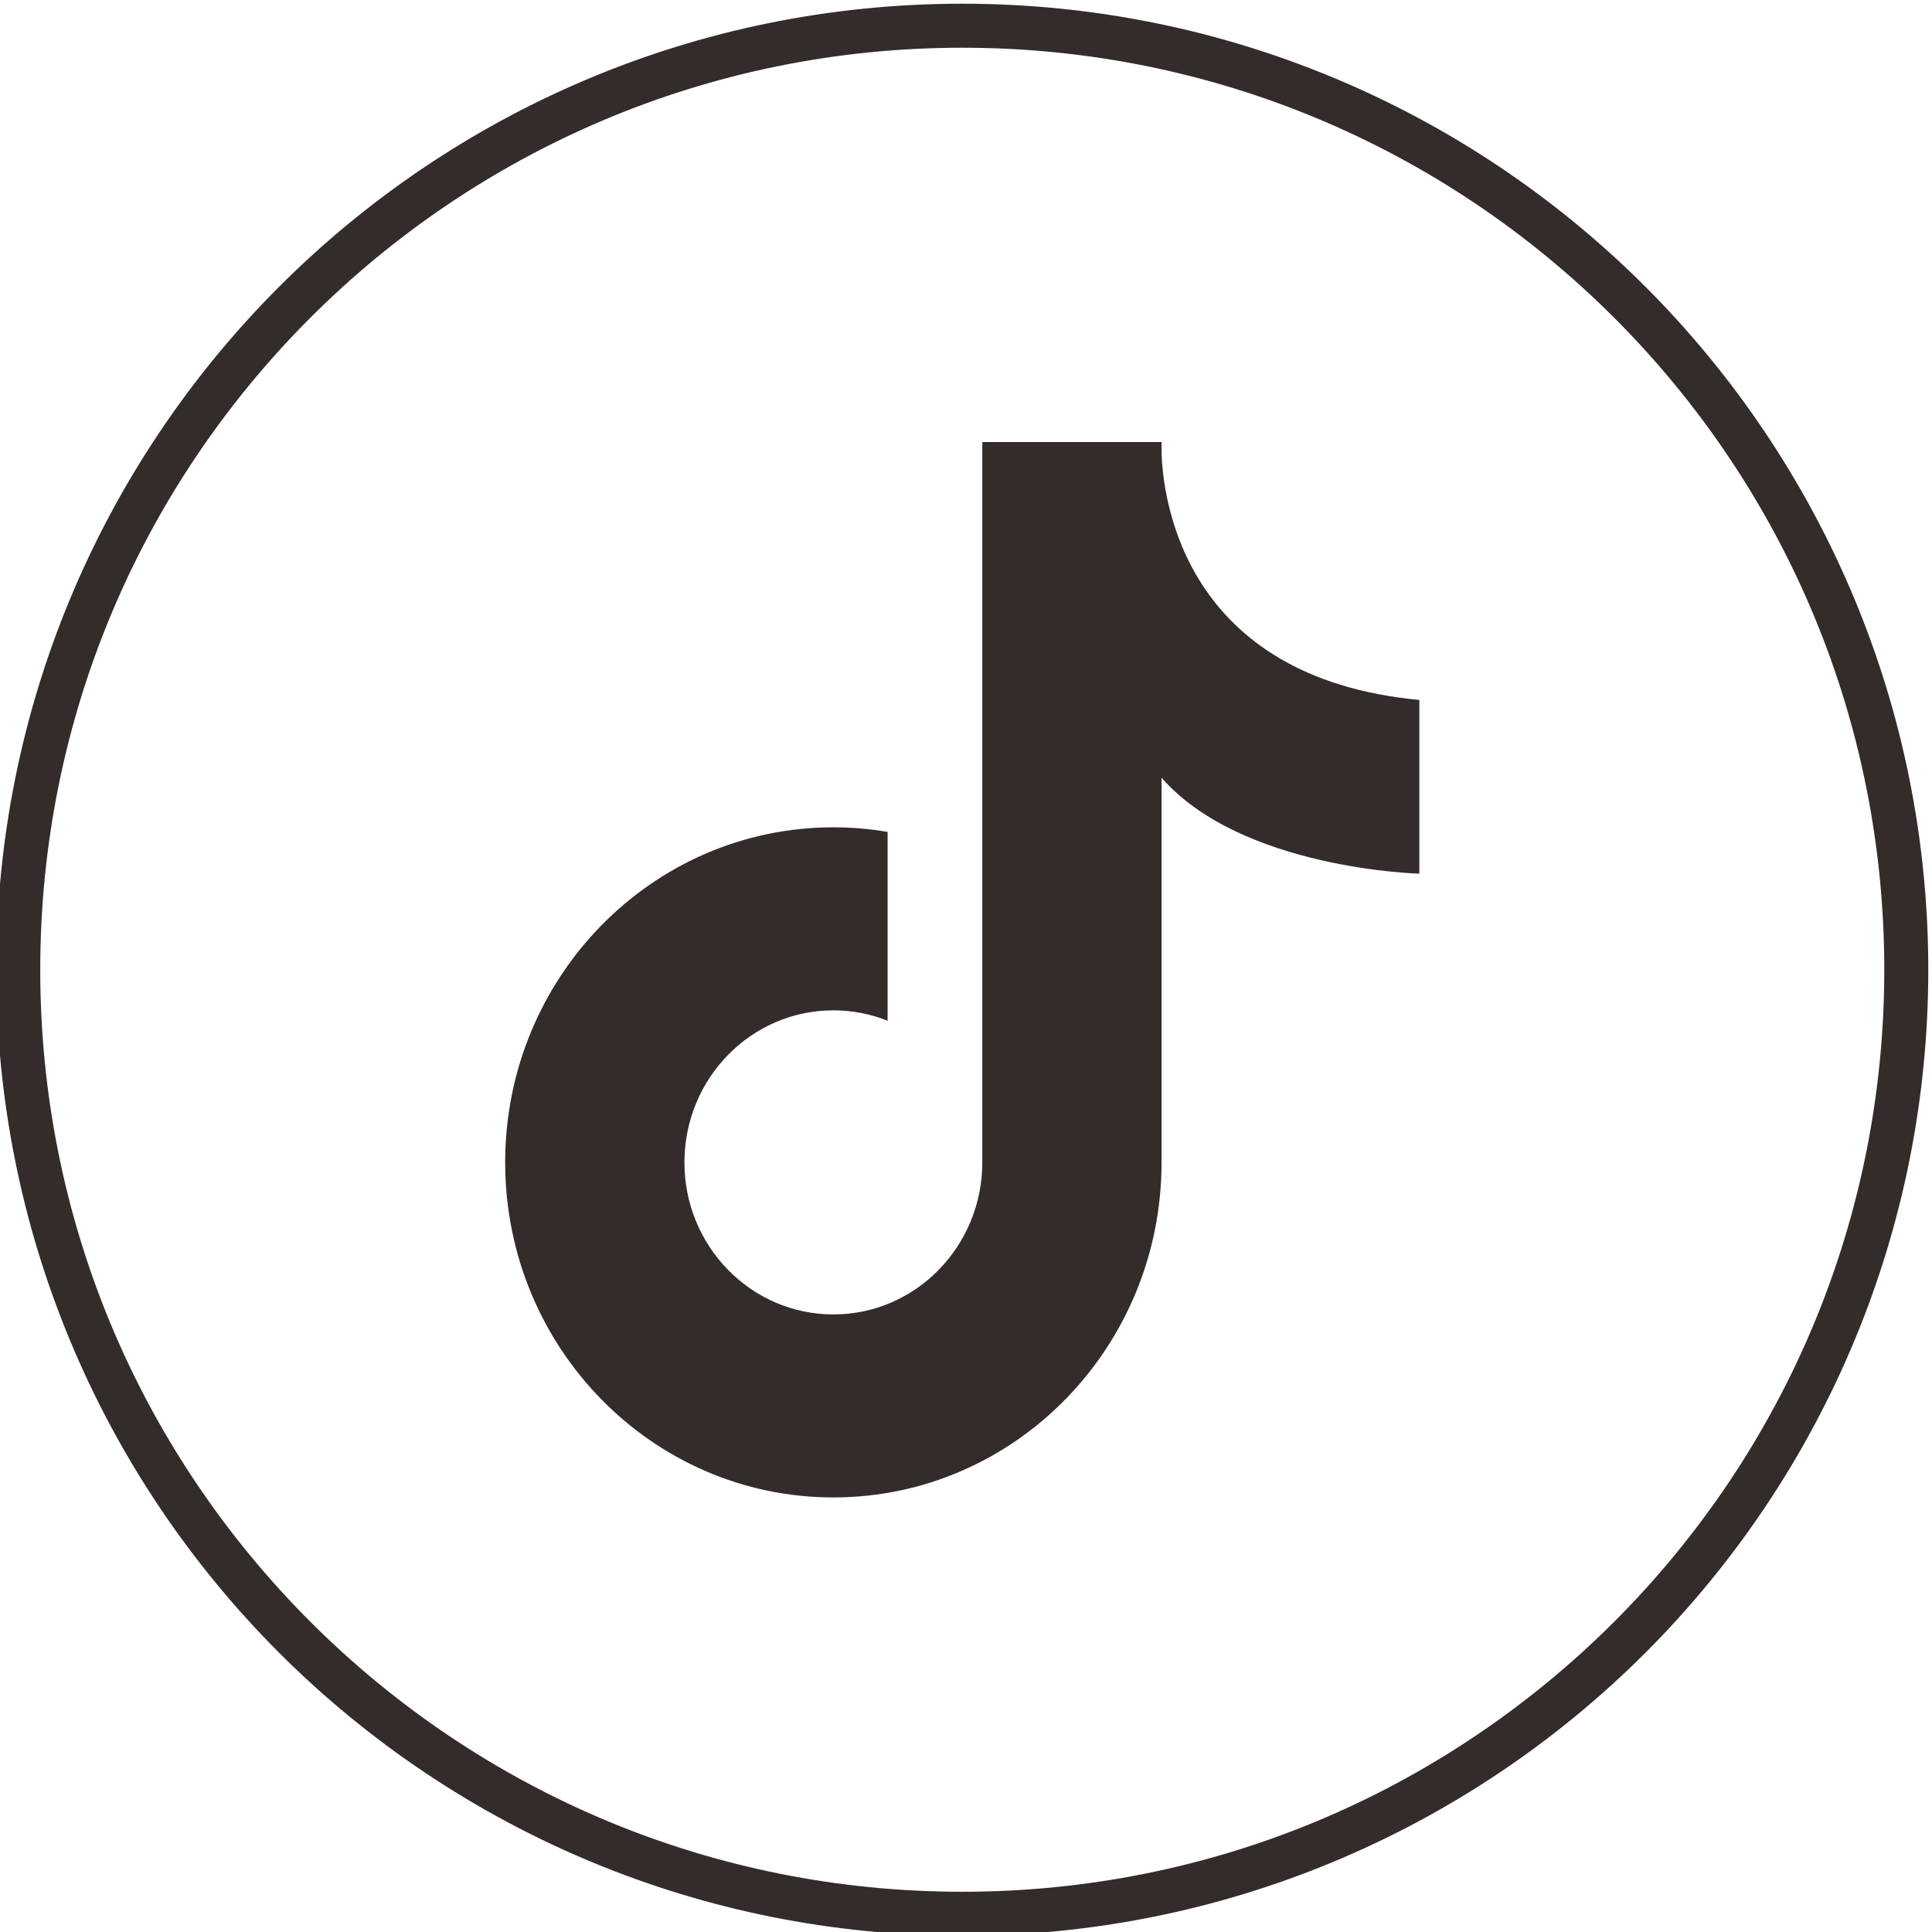
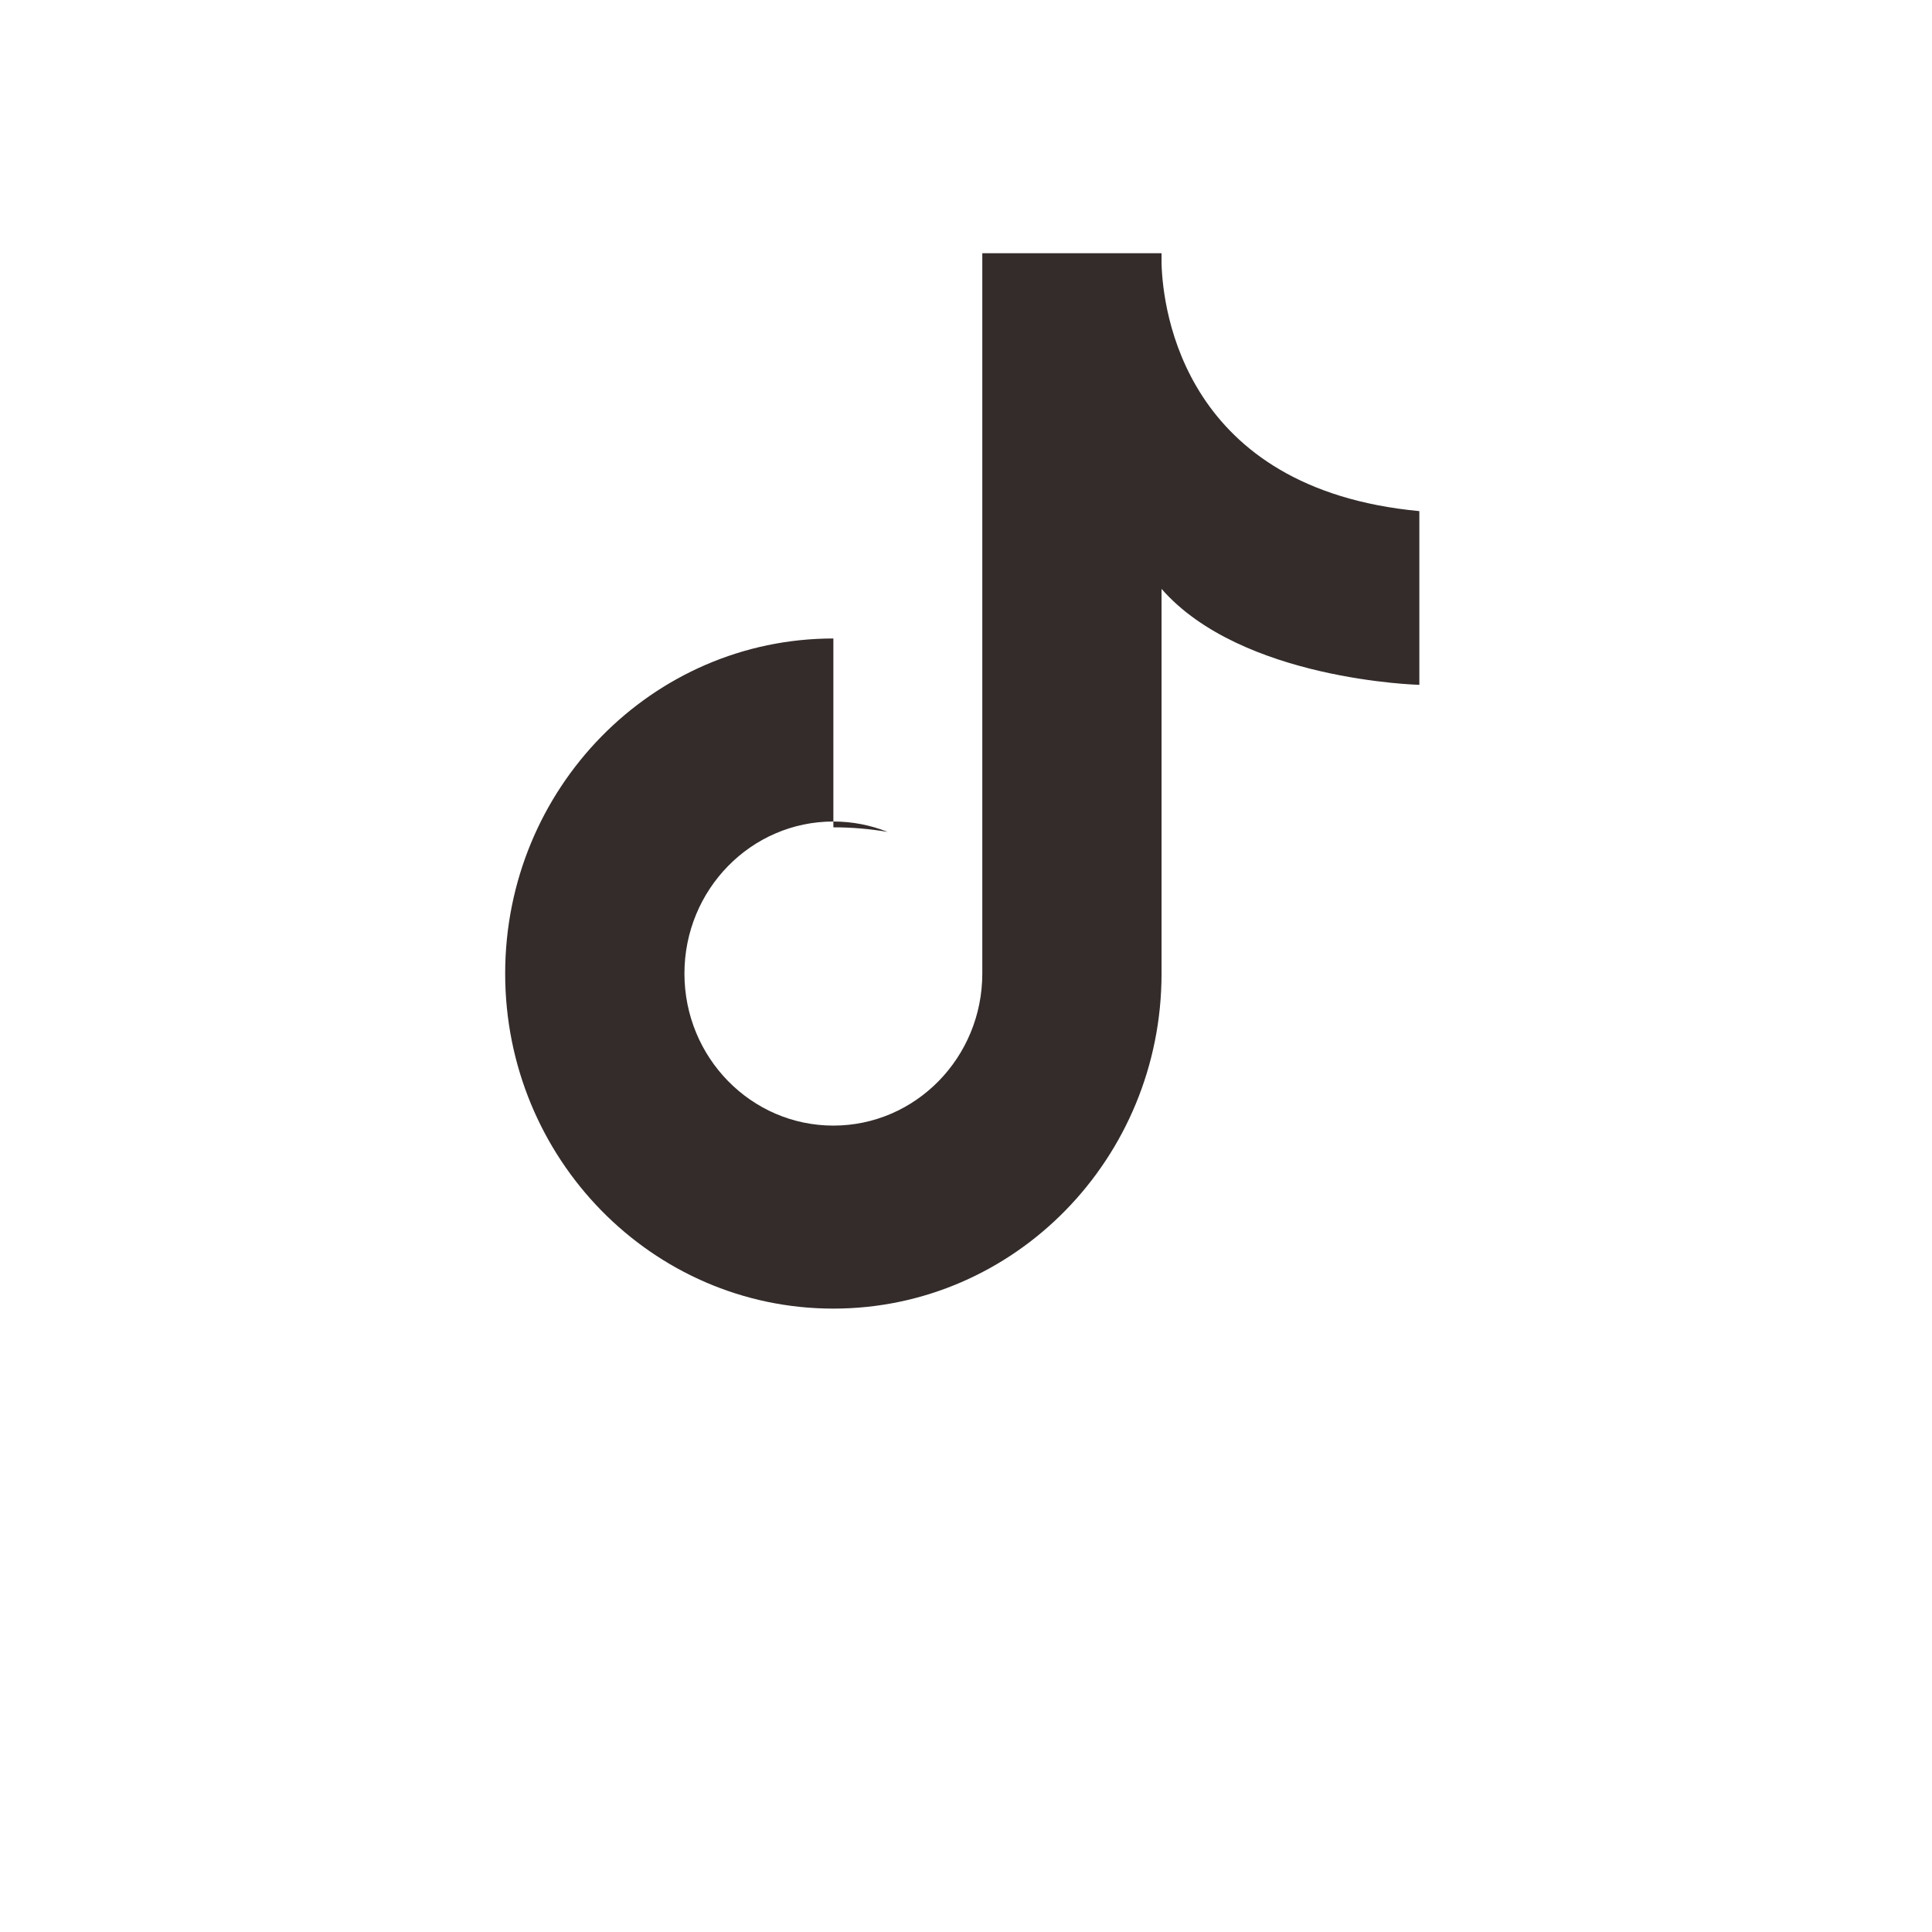
<svg xmlns="http://www.w3.org/2000/svg" xml:space="preserve" width="22.772mm" height="22.772mm" version="1.1" style="shape-rendering:geometricPrecision; text-rendering:geometricPrecision; image-rendering:optimizeQuality; fill-rule:evenodd; clip-rule:evenodd" viewBox="0 0 2277.18 2277.18">
  <defs>
    <style type="text/css">
   
    .fil0 {fill:#332C2B}
    .fil1 {fill:#332C2B;fill-rule:nonzero}
   
  </style>
  </defs>
  <g id="图层_x0020_1">
    <g id="_1352062463936">
-       <path class="fil0" d="M982.26 975.13c21.78,0 43.13,1.87 63.92,5.4l0 222.57c-19.81,-7.91 -41.36,-12.25 -63.92,-12.25 -96.94,0 -175.54,80.25 -175.54,179.2 0,98.97 78.6,179.22 175.54,179.22 96.93,0 175.54,-80.25 175.54,-179.22l0 -849.04 211.28 0 0 12.7c1.69,54.24 26.18,265.22 303.85,291.29l0 204.76c0,0 -209.6,-5.18 -303.85,-113.09l0 453.38c0,218.08 -173.22,394.93 -386.82,394.93 -213.61,0 -386.83,-176.85 -386.83,-394.93 0,-218.06 173.22,-394.92 386.83,-394.92z" />
-       <path class="fil1" d="M1134.2 4.38c154.02,0 301.11,30.7 435.31,86.29 139.52,57.77 264.95,142.36 369.81,247.21 104.83,104.82 189.4,230.27 247.19,369.79 55.58,134.22 86.29,281.31 86.29,435.33 0,154.02 -30.71,301.11 -86.29,435.32 -57.77,139.52 -142.34,264.94 -247.19,369.81 -104.86,104.85 -230.29,189.42 -369.81,247.18 -134.2,55.59 -281.29,86.3 -435.31,86.3 -154.03,0 -301.12,-30.71 -435.34,-86.3 -139.52,-57.78 -264.97,-142.35 -369.79,-247.18 -104.85,-104.87 -189.44,-230.29 -247.21,-369.81 -55.58,-134.21 -86.29,-281.3 -86.29,-435.32 0,-154.02 30.71,-301.13 86.29,-435.33 57.77,-139.5 142.38,-264.97 247.21,-369.79 206.02,-206.02 490.71,-333.5 805.13,-333.5zm415.64 134.1c-127.88,-52.98 -268.31,-82.23 -415.64,-82.23 -300.08,0 -571.81,121.67 -768.45,318.31 -100.3,100.3 -181.1,220 -236.08,352.78 -52.97,127.87 -82.23,268.32 -82.23,415.66 0,147.34 29.26,287.77 82.23,415.65 54.98,132.79 135.78,252.49 236.08,352.8 100.28,100.28 219.98,181.05 352.78,236.06 127.92,52.97 268.31,82.23 415.67,82.23 147.33,0 287.76,-29.26 415.64,-82.23 132.8,-54.99 252.5,-135.76 352.8,-236.06 100.3,-100.31 181.08,-220.01 236.06,-352.8 52.97,-127.88 82.23,-268.31 82.23,-415.65 0,-147.36 -29.26,-287.75 -82.23,-415.66 -55.01,-132.8 -135.78,-252.5 -236.06,-352.78 -100.3,-100.3 -220,-181.1 -352.8,-236.08z" />
+       <path class="fil0" d="M982.26 975.13c21.78,0 43.13,1.87 63.92,5.4c-19.81,-7.91 -41.36,-12.25 -63.92,-12.25 -96.94,0 -175.54,80.25 -175.54,179.2 0,98.97 78.6,179.22 175.54,179.22 96.93,0 175.54,-80.25 175.54,-179.22l0 -849.04 211.28 0 0 12.7c1.69,54.24 26.18,265.22 303.85,291.29l0 204.76c0,0 -209.6,-5.18 -303.85,-113.09l0 453.38c0,218.08 -173.22,394.93 -386.82,394.93 -213.61,0 -386.83,-176.85 -386.83,-394.93 0,-218.06 173.22,-394.92 386.83,-394.92z" />
    </g>
  </g>
</svg>